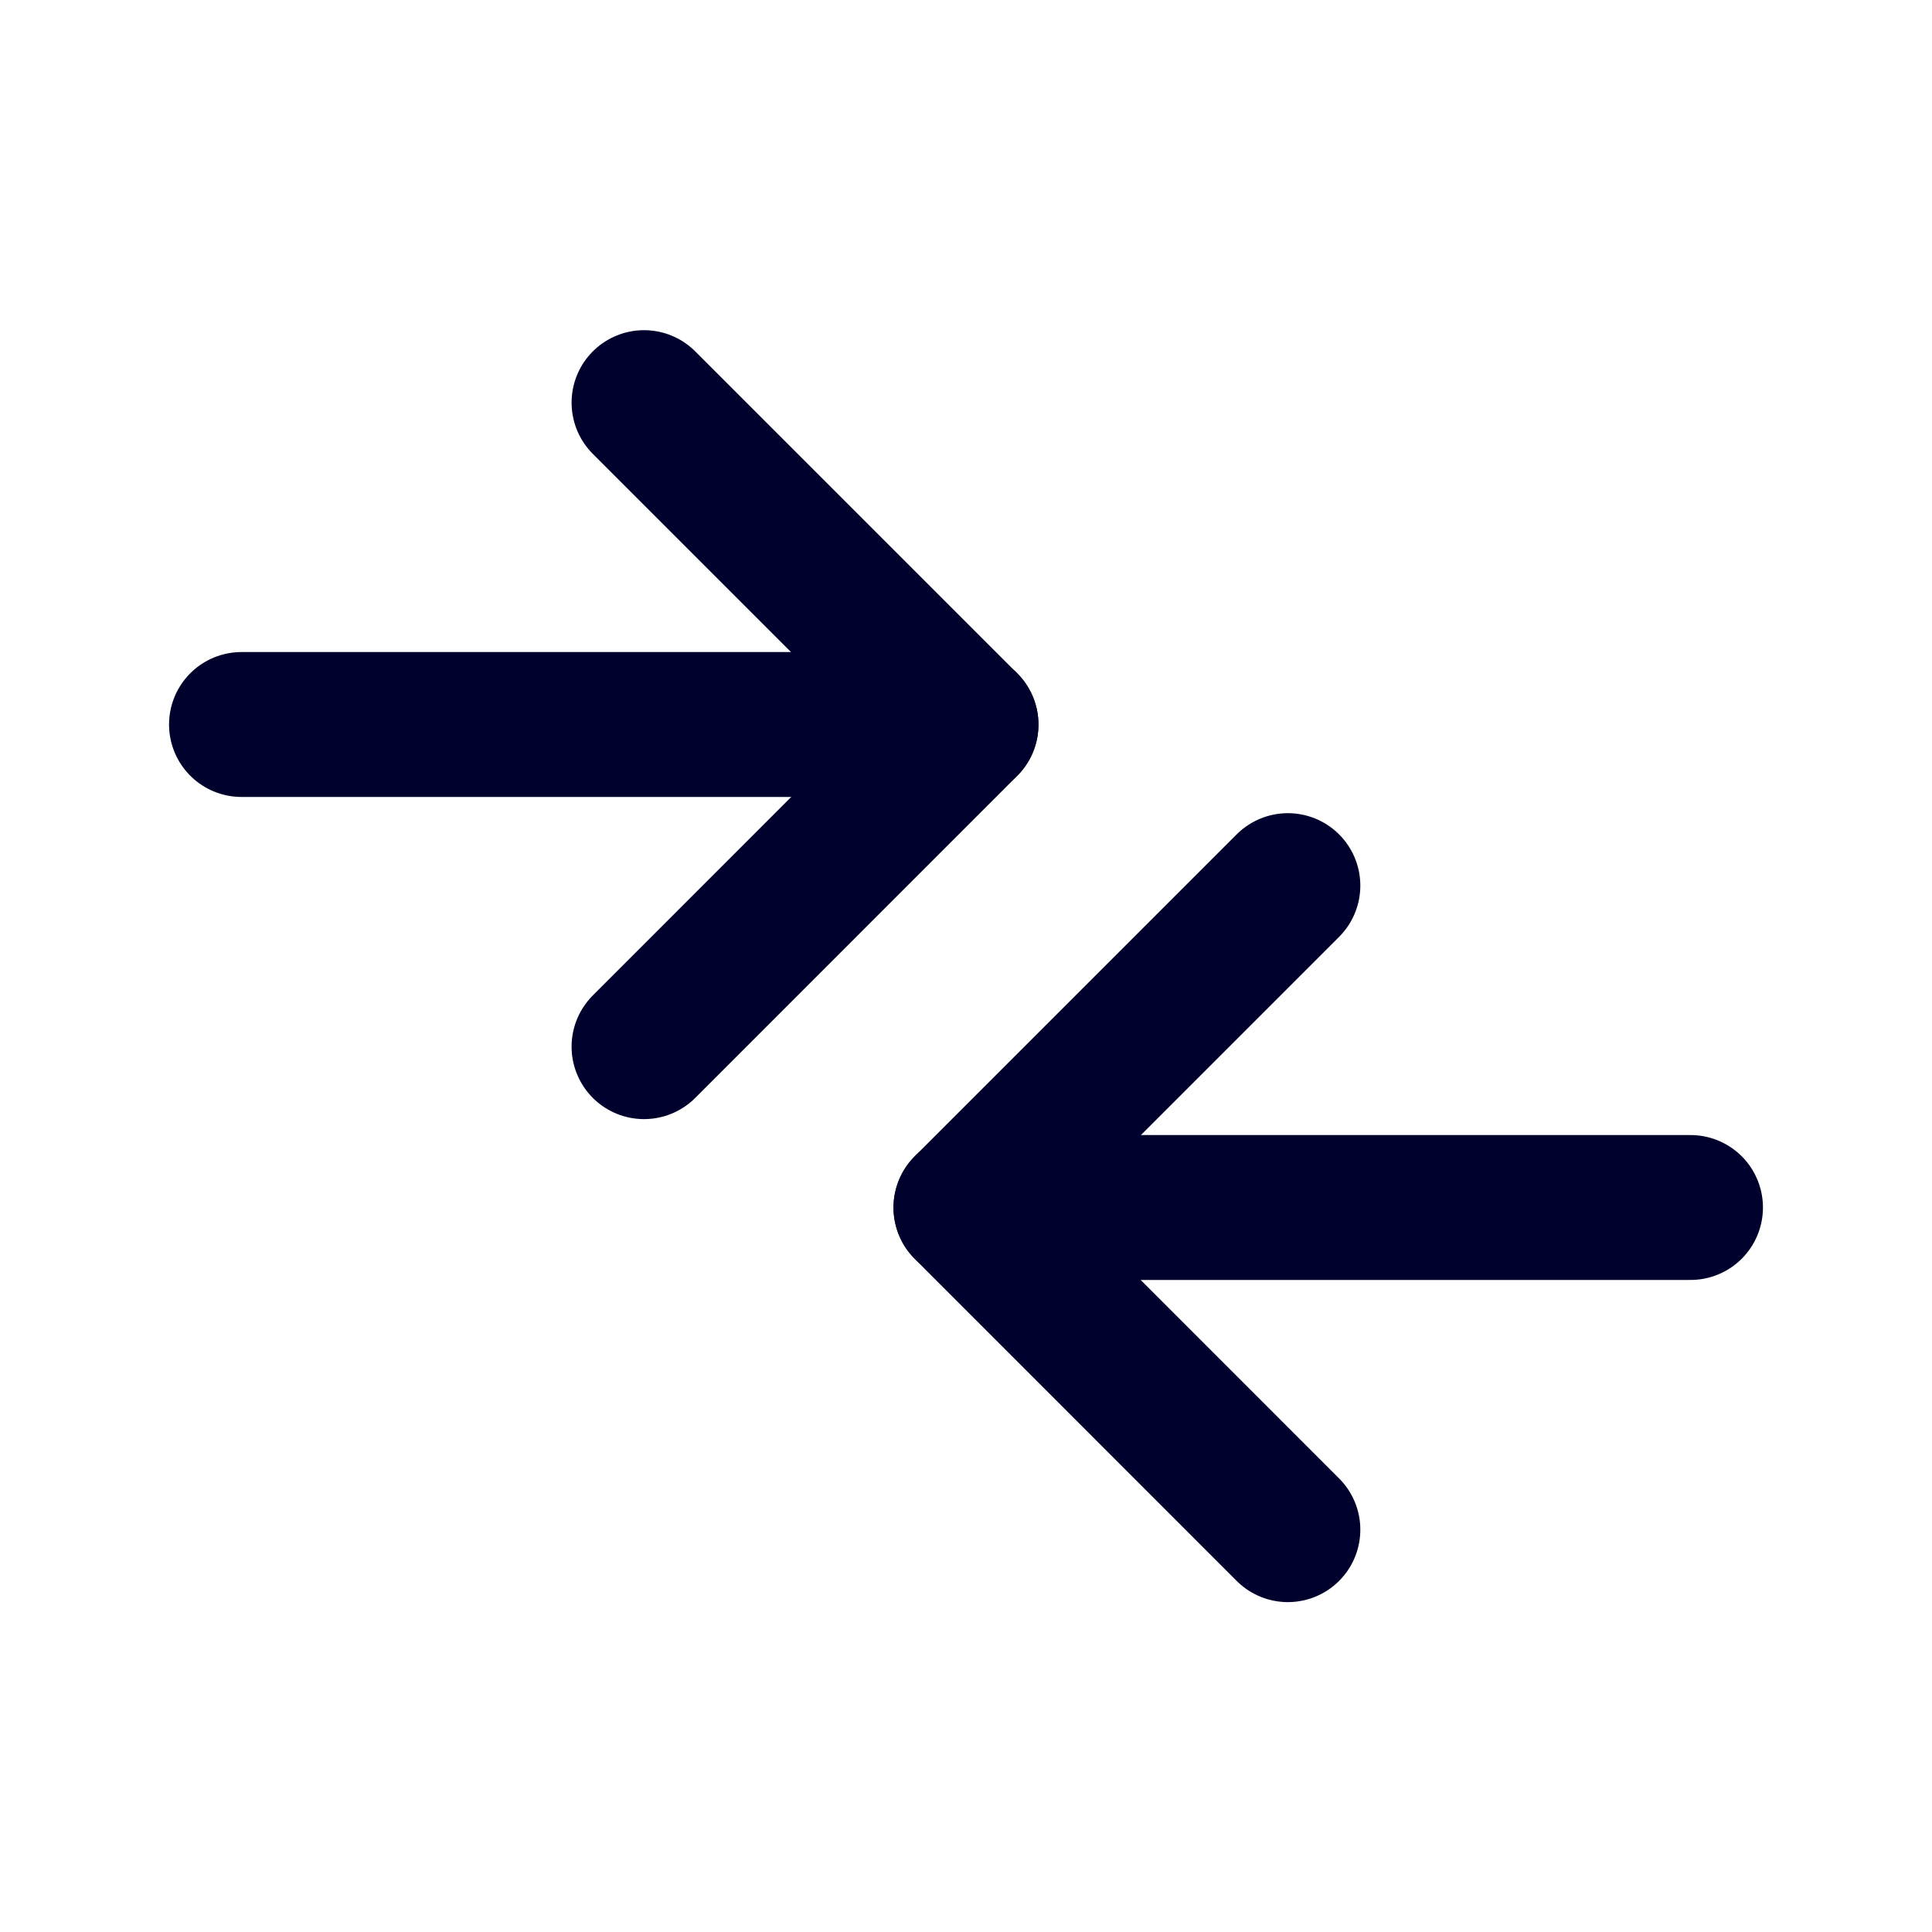
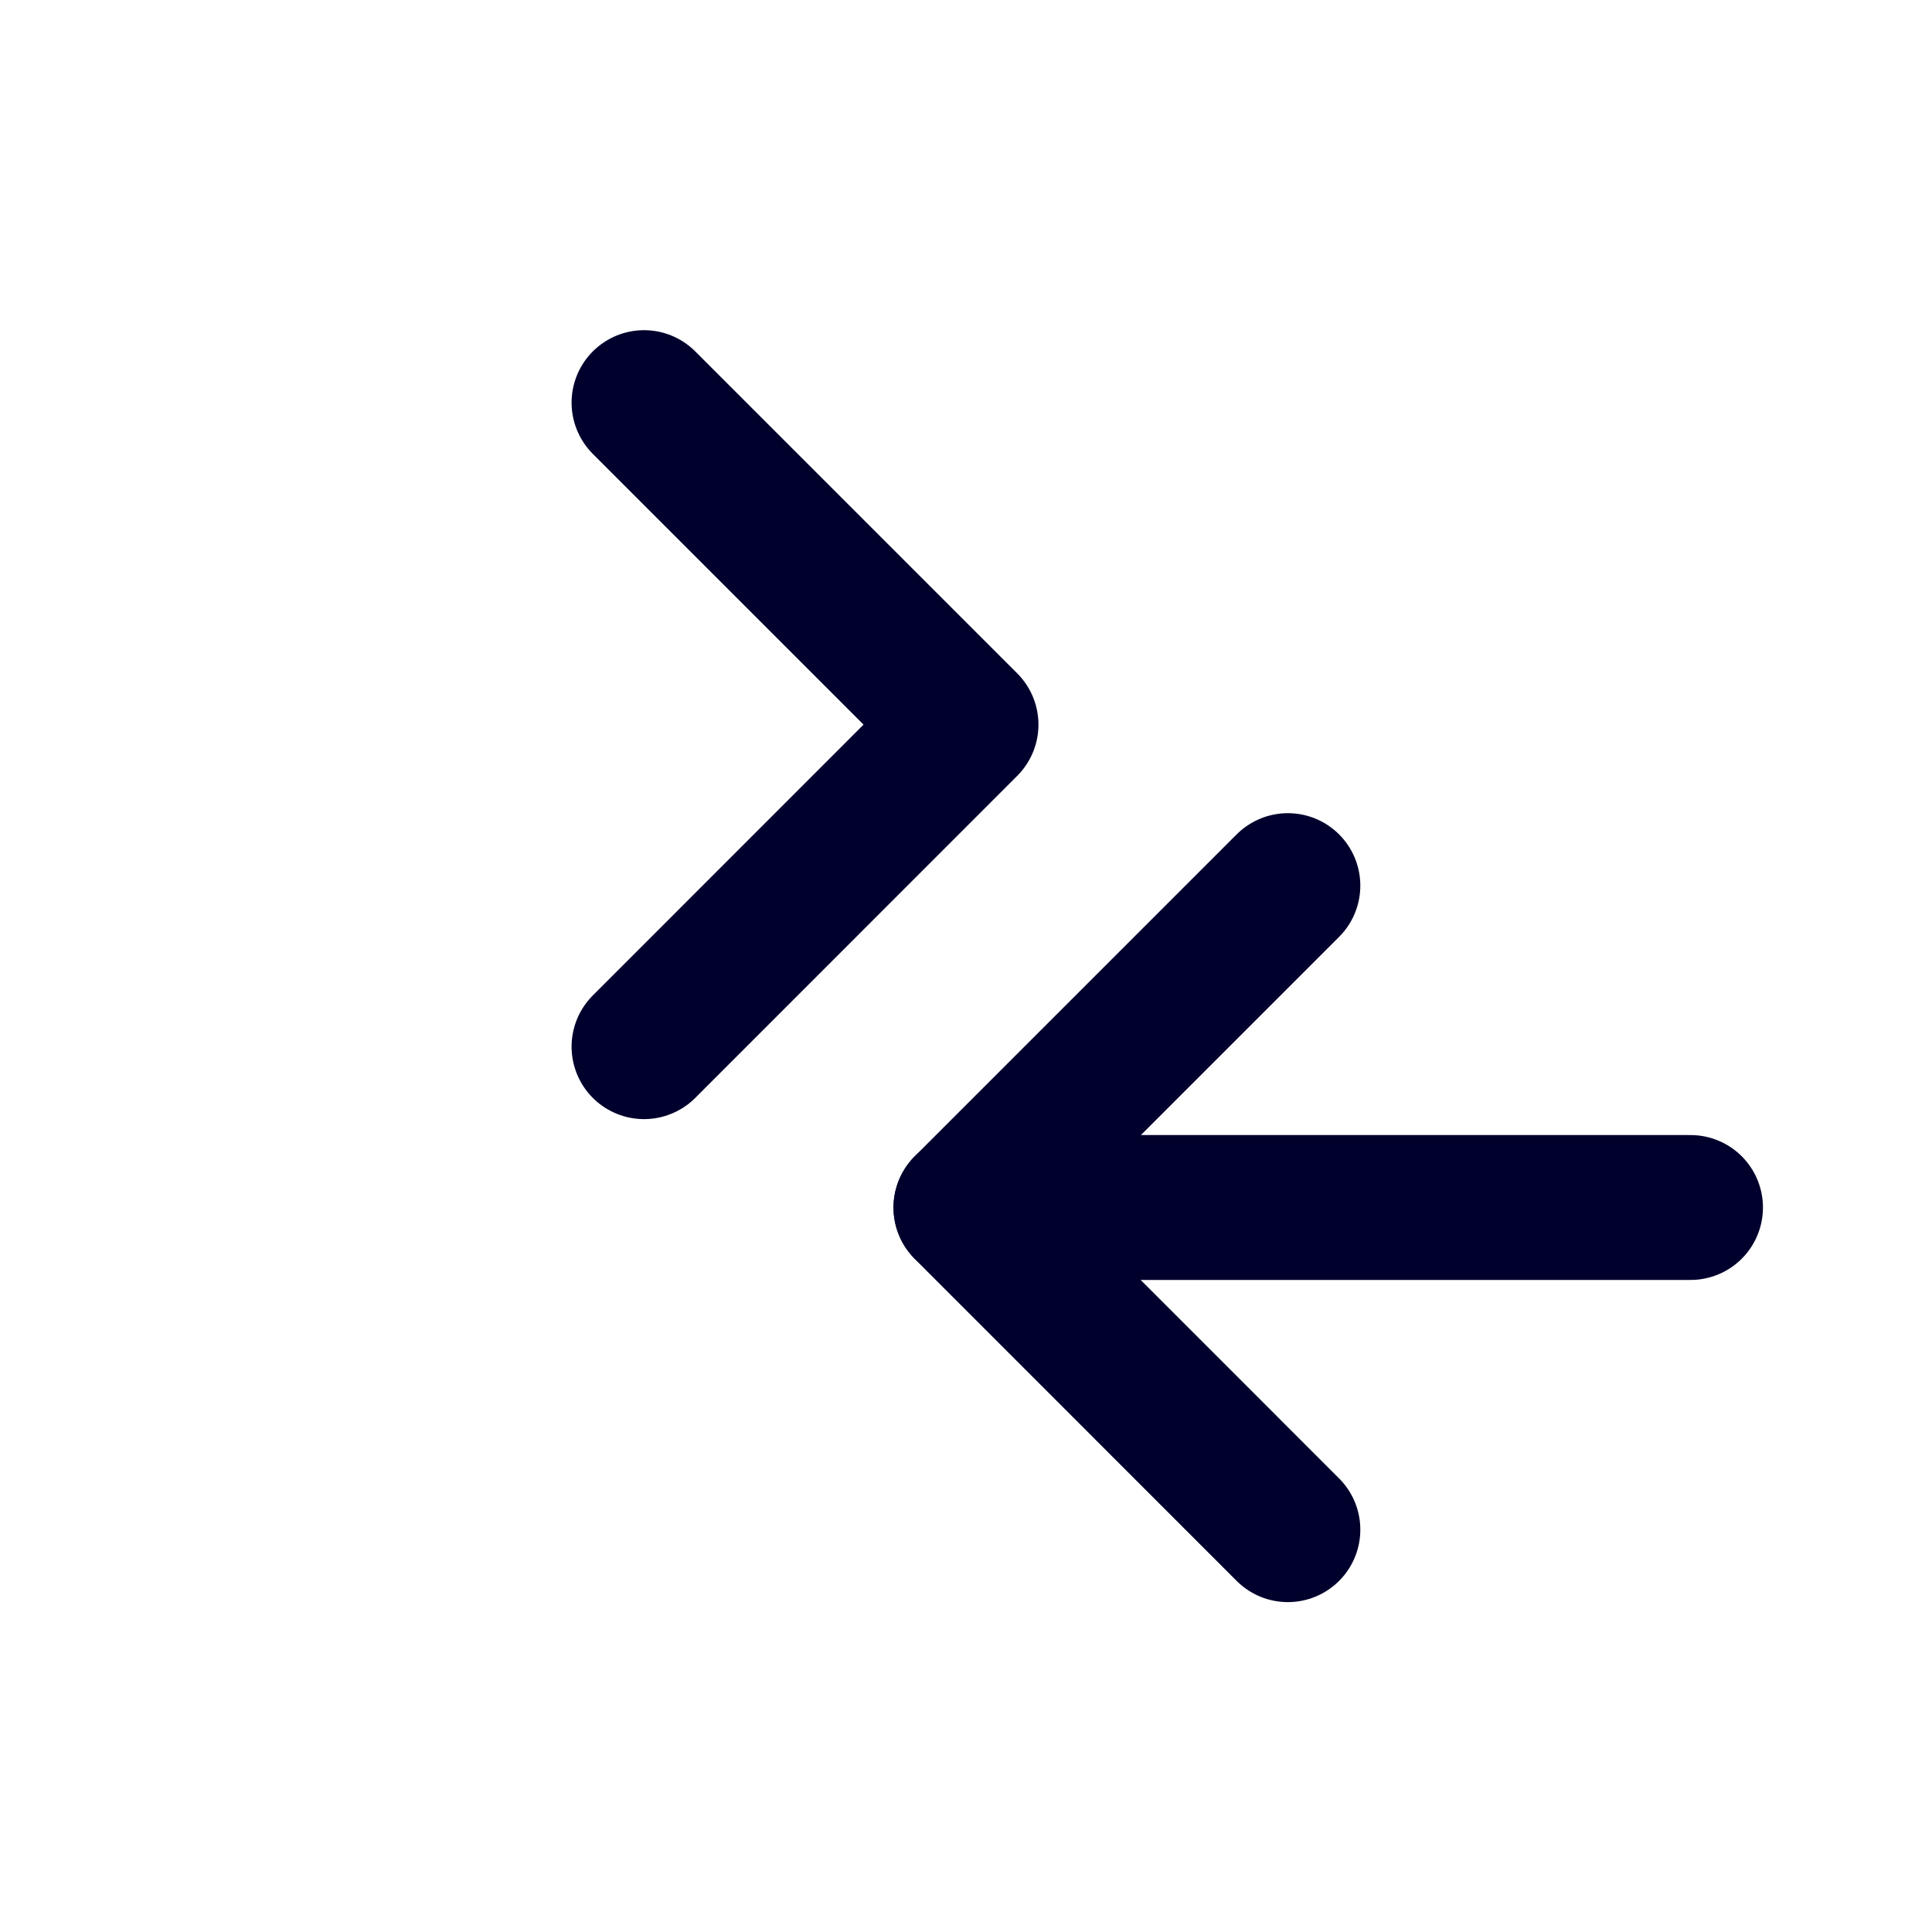
<svg xmlns="http://www.w3.org/2000/svg" width="20" height="20" viewBox="0 0 20 20" fill="none">
  <path d="M13.332 9.168L9.999 12.501L13.332 15.835" stroke="#00002D" stroke-width="1.5" stroke-linecap="round" stroke-linejoin="round" />
  <path d="M10 12.5L17.5 12.5" stroke="#00002D" stroke-width="1.5" stroke-linecap="round" stroke-linejoin="round" />
  <path d="M6.667 10.835L10 7.501L6.667 4.168" stroke="#00002D" stroke-width="1.5" stroke-linecap="round" stroke-linejoin="round" />
-   <path d="M10 7.5L2.5 7.5" stroke="#00002D" stroke-width="1.5" stroke-linecap="round" stroke-linejoin="round" />
</svg>